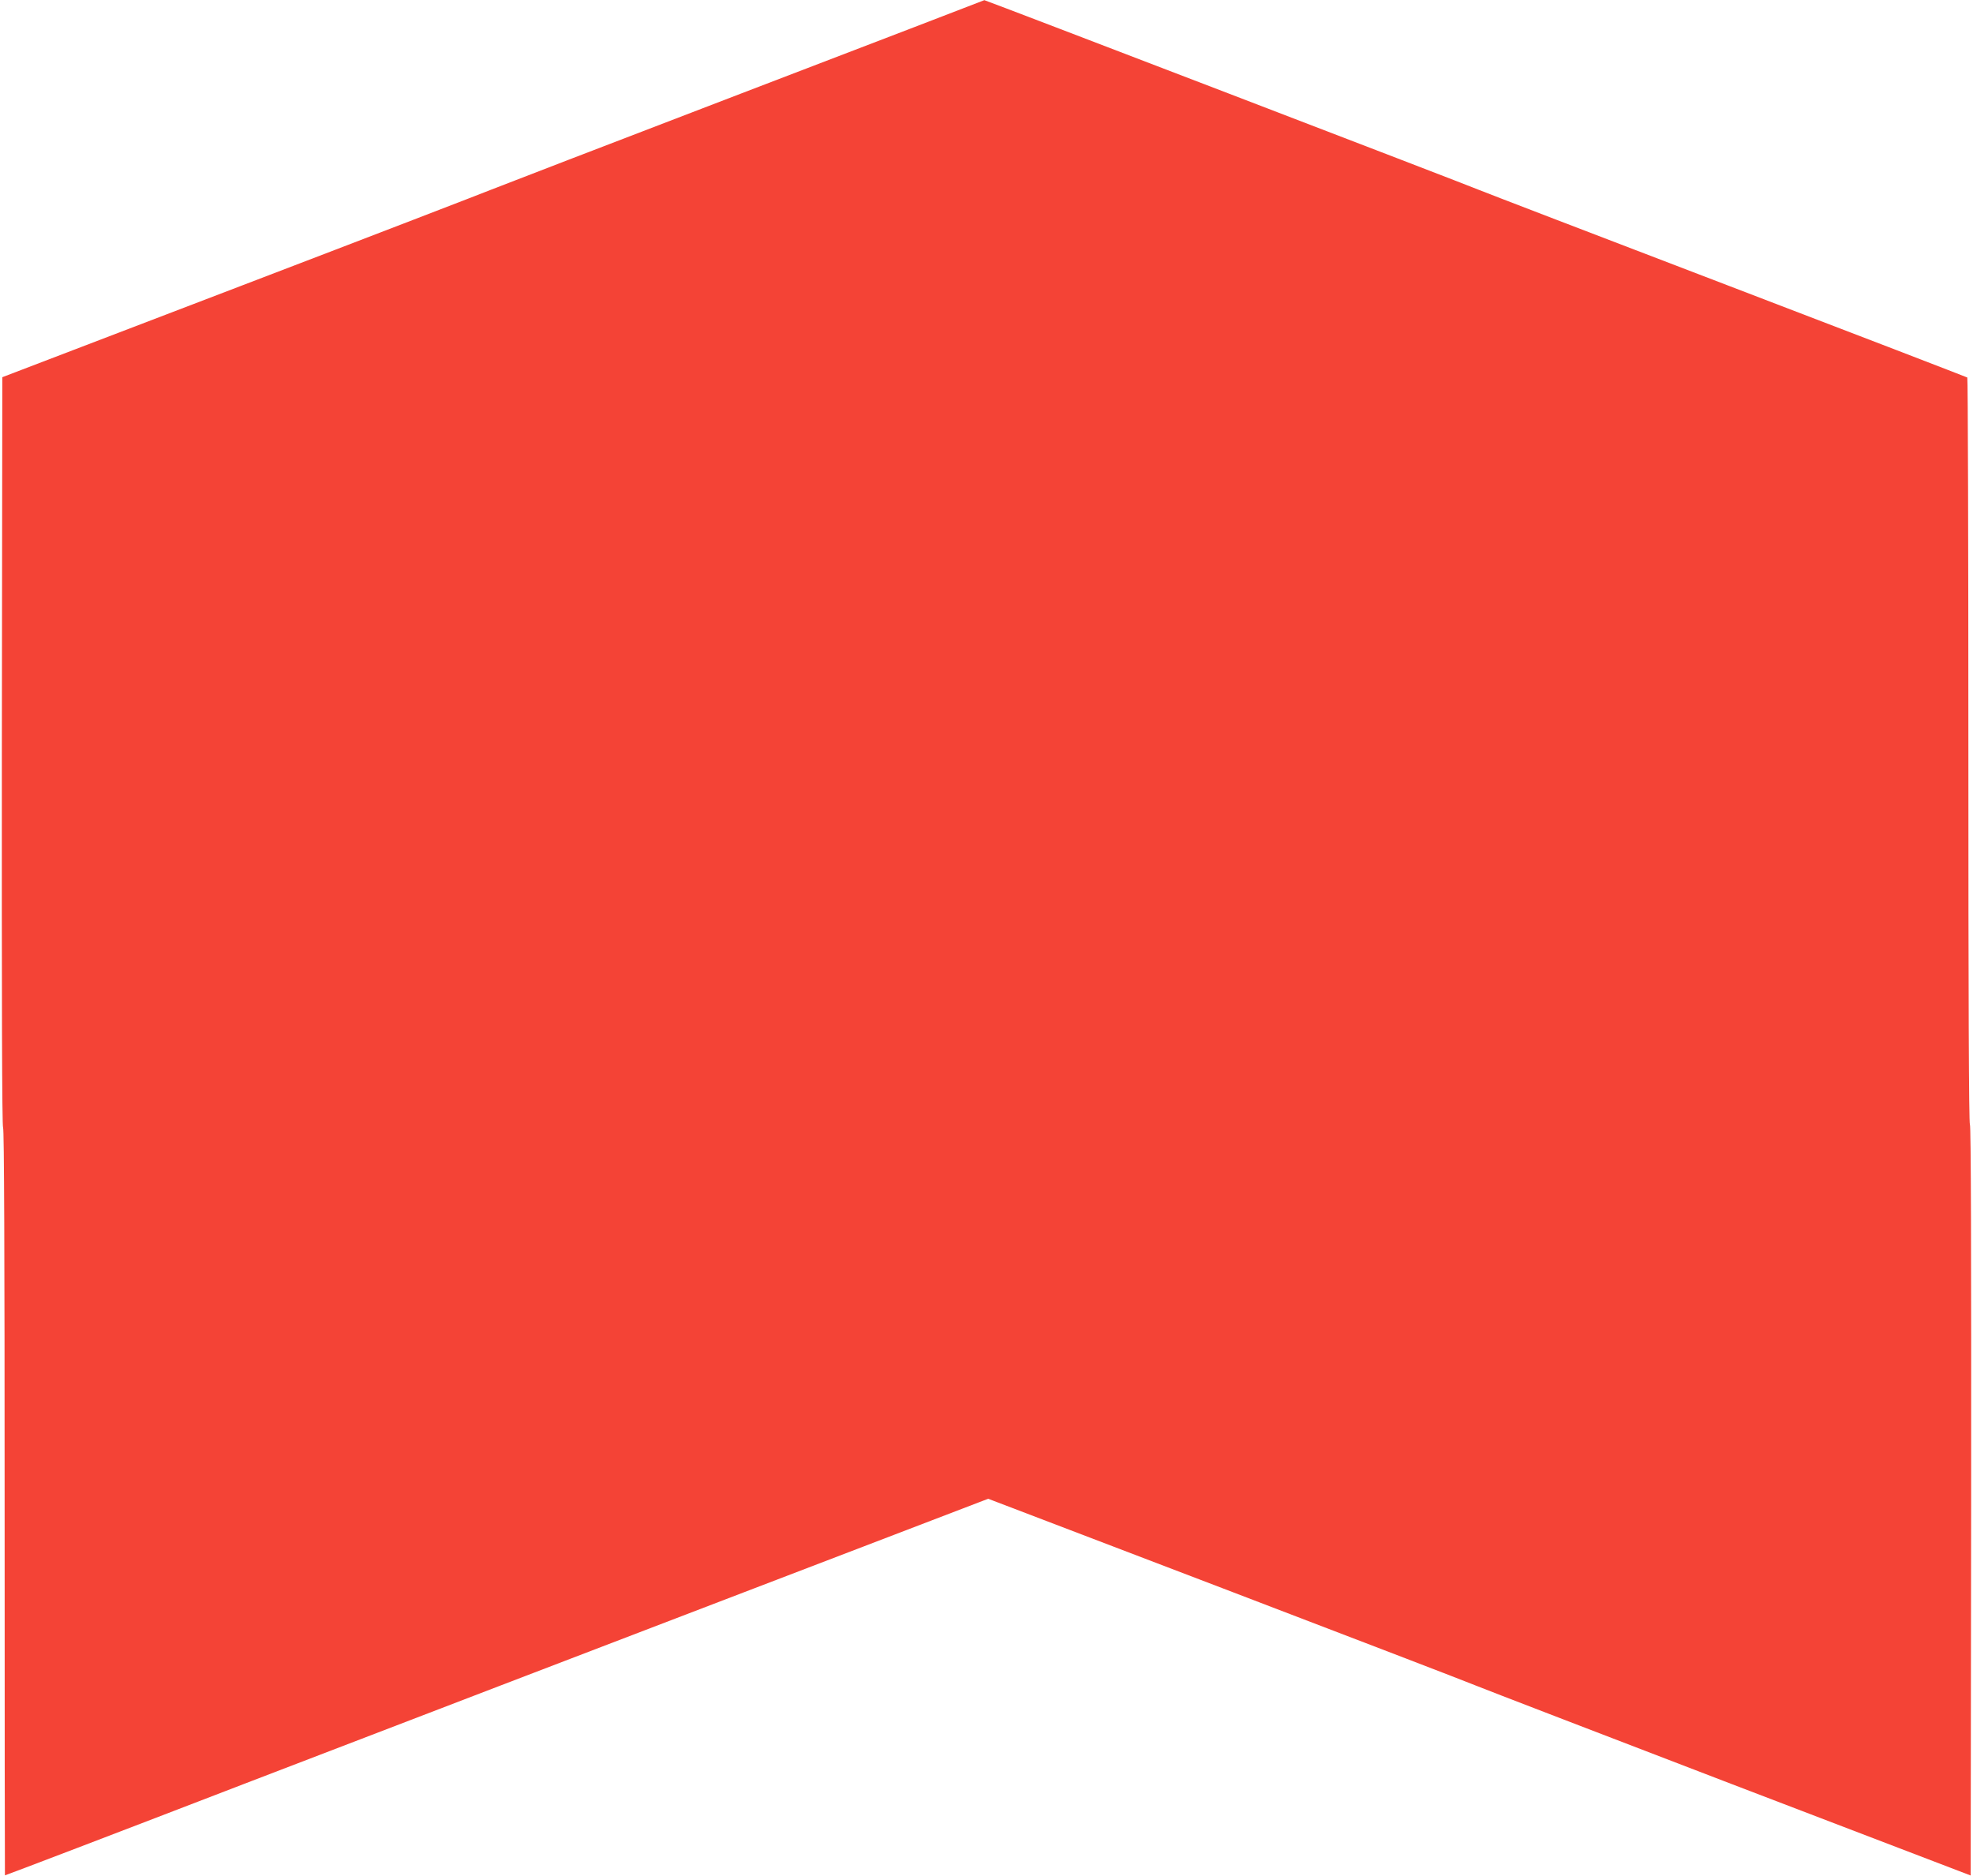
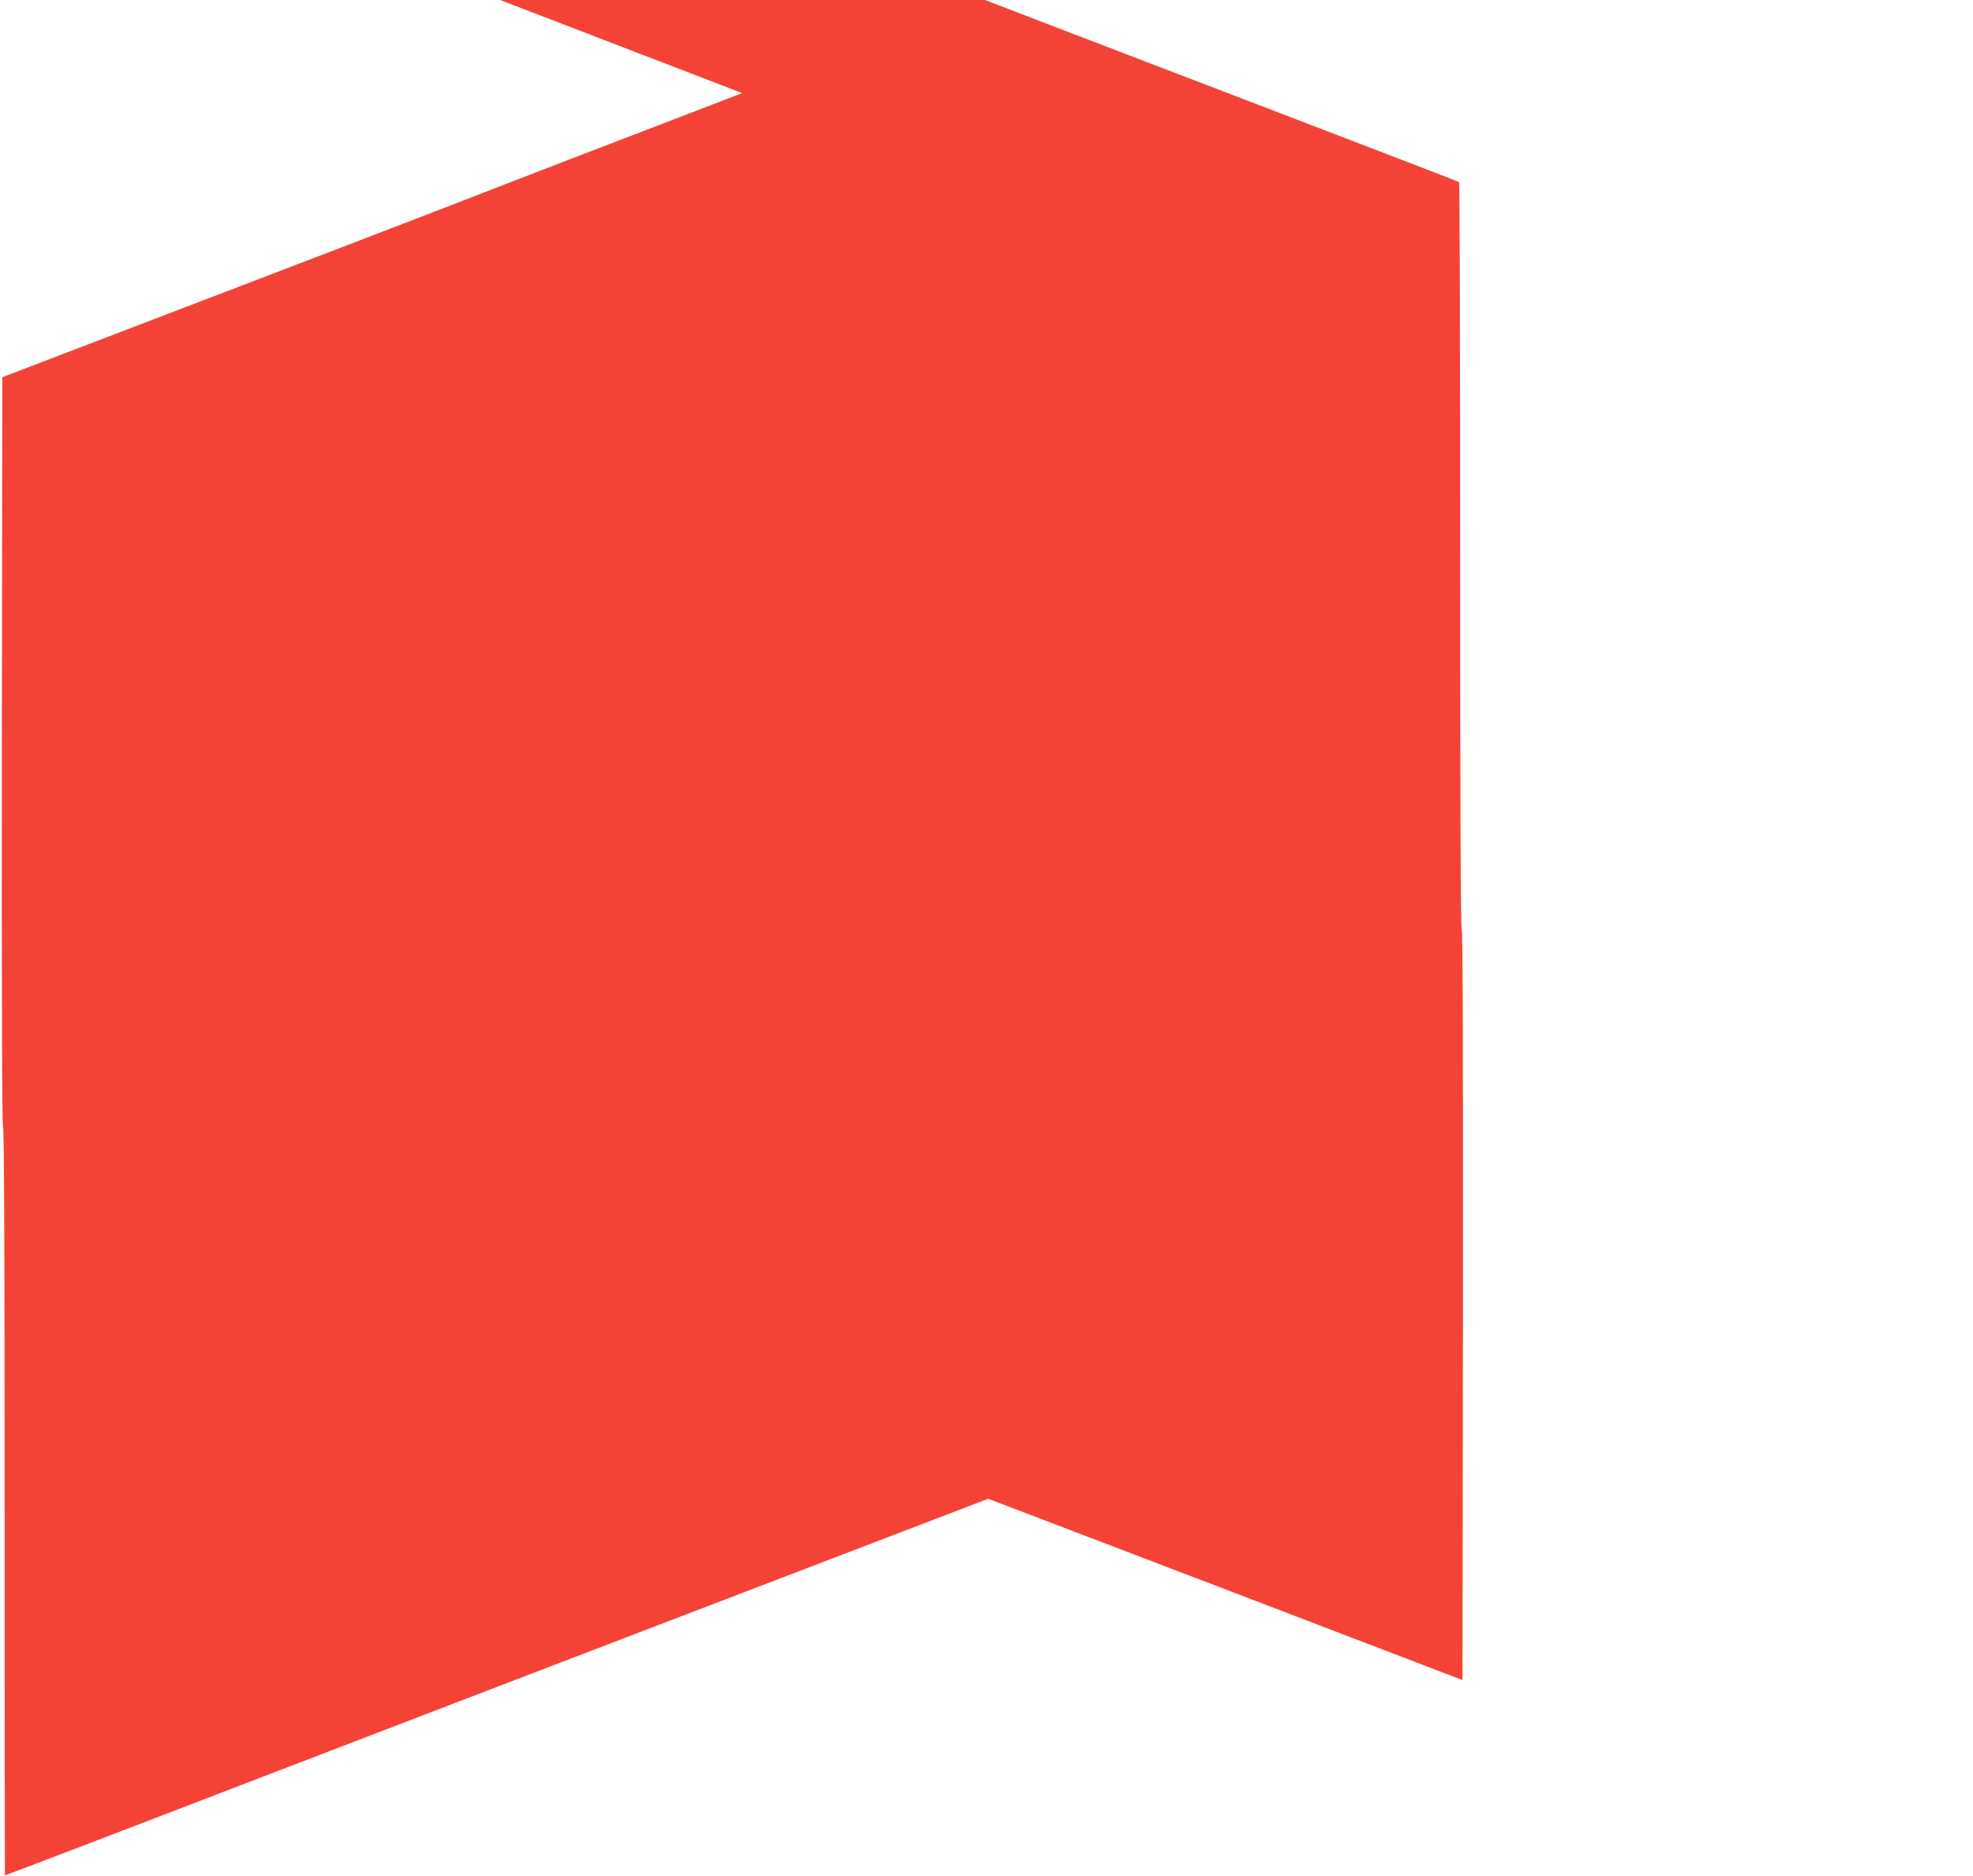
<svg xmlns="http://www.w3.org/2000/svg" version="1.0" width="1280pt" height="1217pt" viewBox="0 0 1280 1217" preserveAspectRatio="xMidYMid meet">
  <g transform="translate(0,1217) scale(0.1,-0.1)" fill="#f44336" stroke="none">
-     <path d="M4815 11566 c-863 -331 -1599 -614 -1635 -629 -36 -15 -762 -295 -1615 -621 l-1550 -593 -3 -2428 c-1 -1608 1 -2432 8 -2440 7 -8 10 -833 10 -2430 0 -1330 1 -2419 2 -2421 2 -1 723 274 1603 613 880 338 2315 888 3188 1222 l1588 608 1527 -583 c840 -321 1577 -604 1637 -629 61 -25 808 -312 1660 -639 l1550 -593 3 2430 c1 1609 -1 2434 -8 2442 -7 8 -10 831 -10 2425 0 1328 -3 2417 -7 2421 -5 3 -705 273 -1558 599 -852 326 -1579 605 -1615 620 -62 27 -3201 1231 -3204 1229 0 -1 -707 -272 -1571 -603z" />
+     <path d="M4815 11566 c-863 -331 -1599 -614 -1635 -629 -36 -15 -762 -295 -1615 -621 l-1550 -593 -3 -2428 c-1 -1608 1 -2432 8 -2440 7 -8 10 -833 10 -2430 0 -1330 1 -2419 2 -2421 2 -1 723 274 1603 613 880 338 2315 888 3188 1222 l1588 608 1527 -583 l1550 -593 3 2430 c1 1609 -1 2434 -8 2442 -7 8 -10 831 -10 2425 0 1328 -3 2417 -7 2421 -5 3 -705 273 -1558 599 -852 326 -1579 605 -1615 620 -62 27 -3201 1231 -3204 1229 0 -1 -707 -272 -1571 -603z" />
  </g>
</svg>